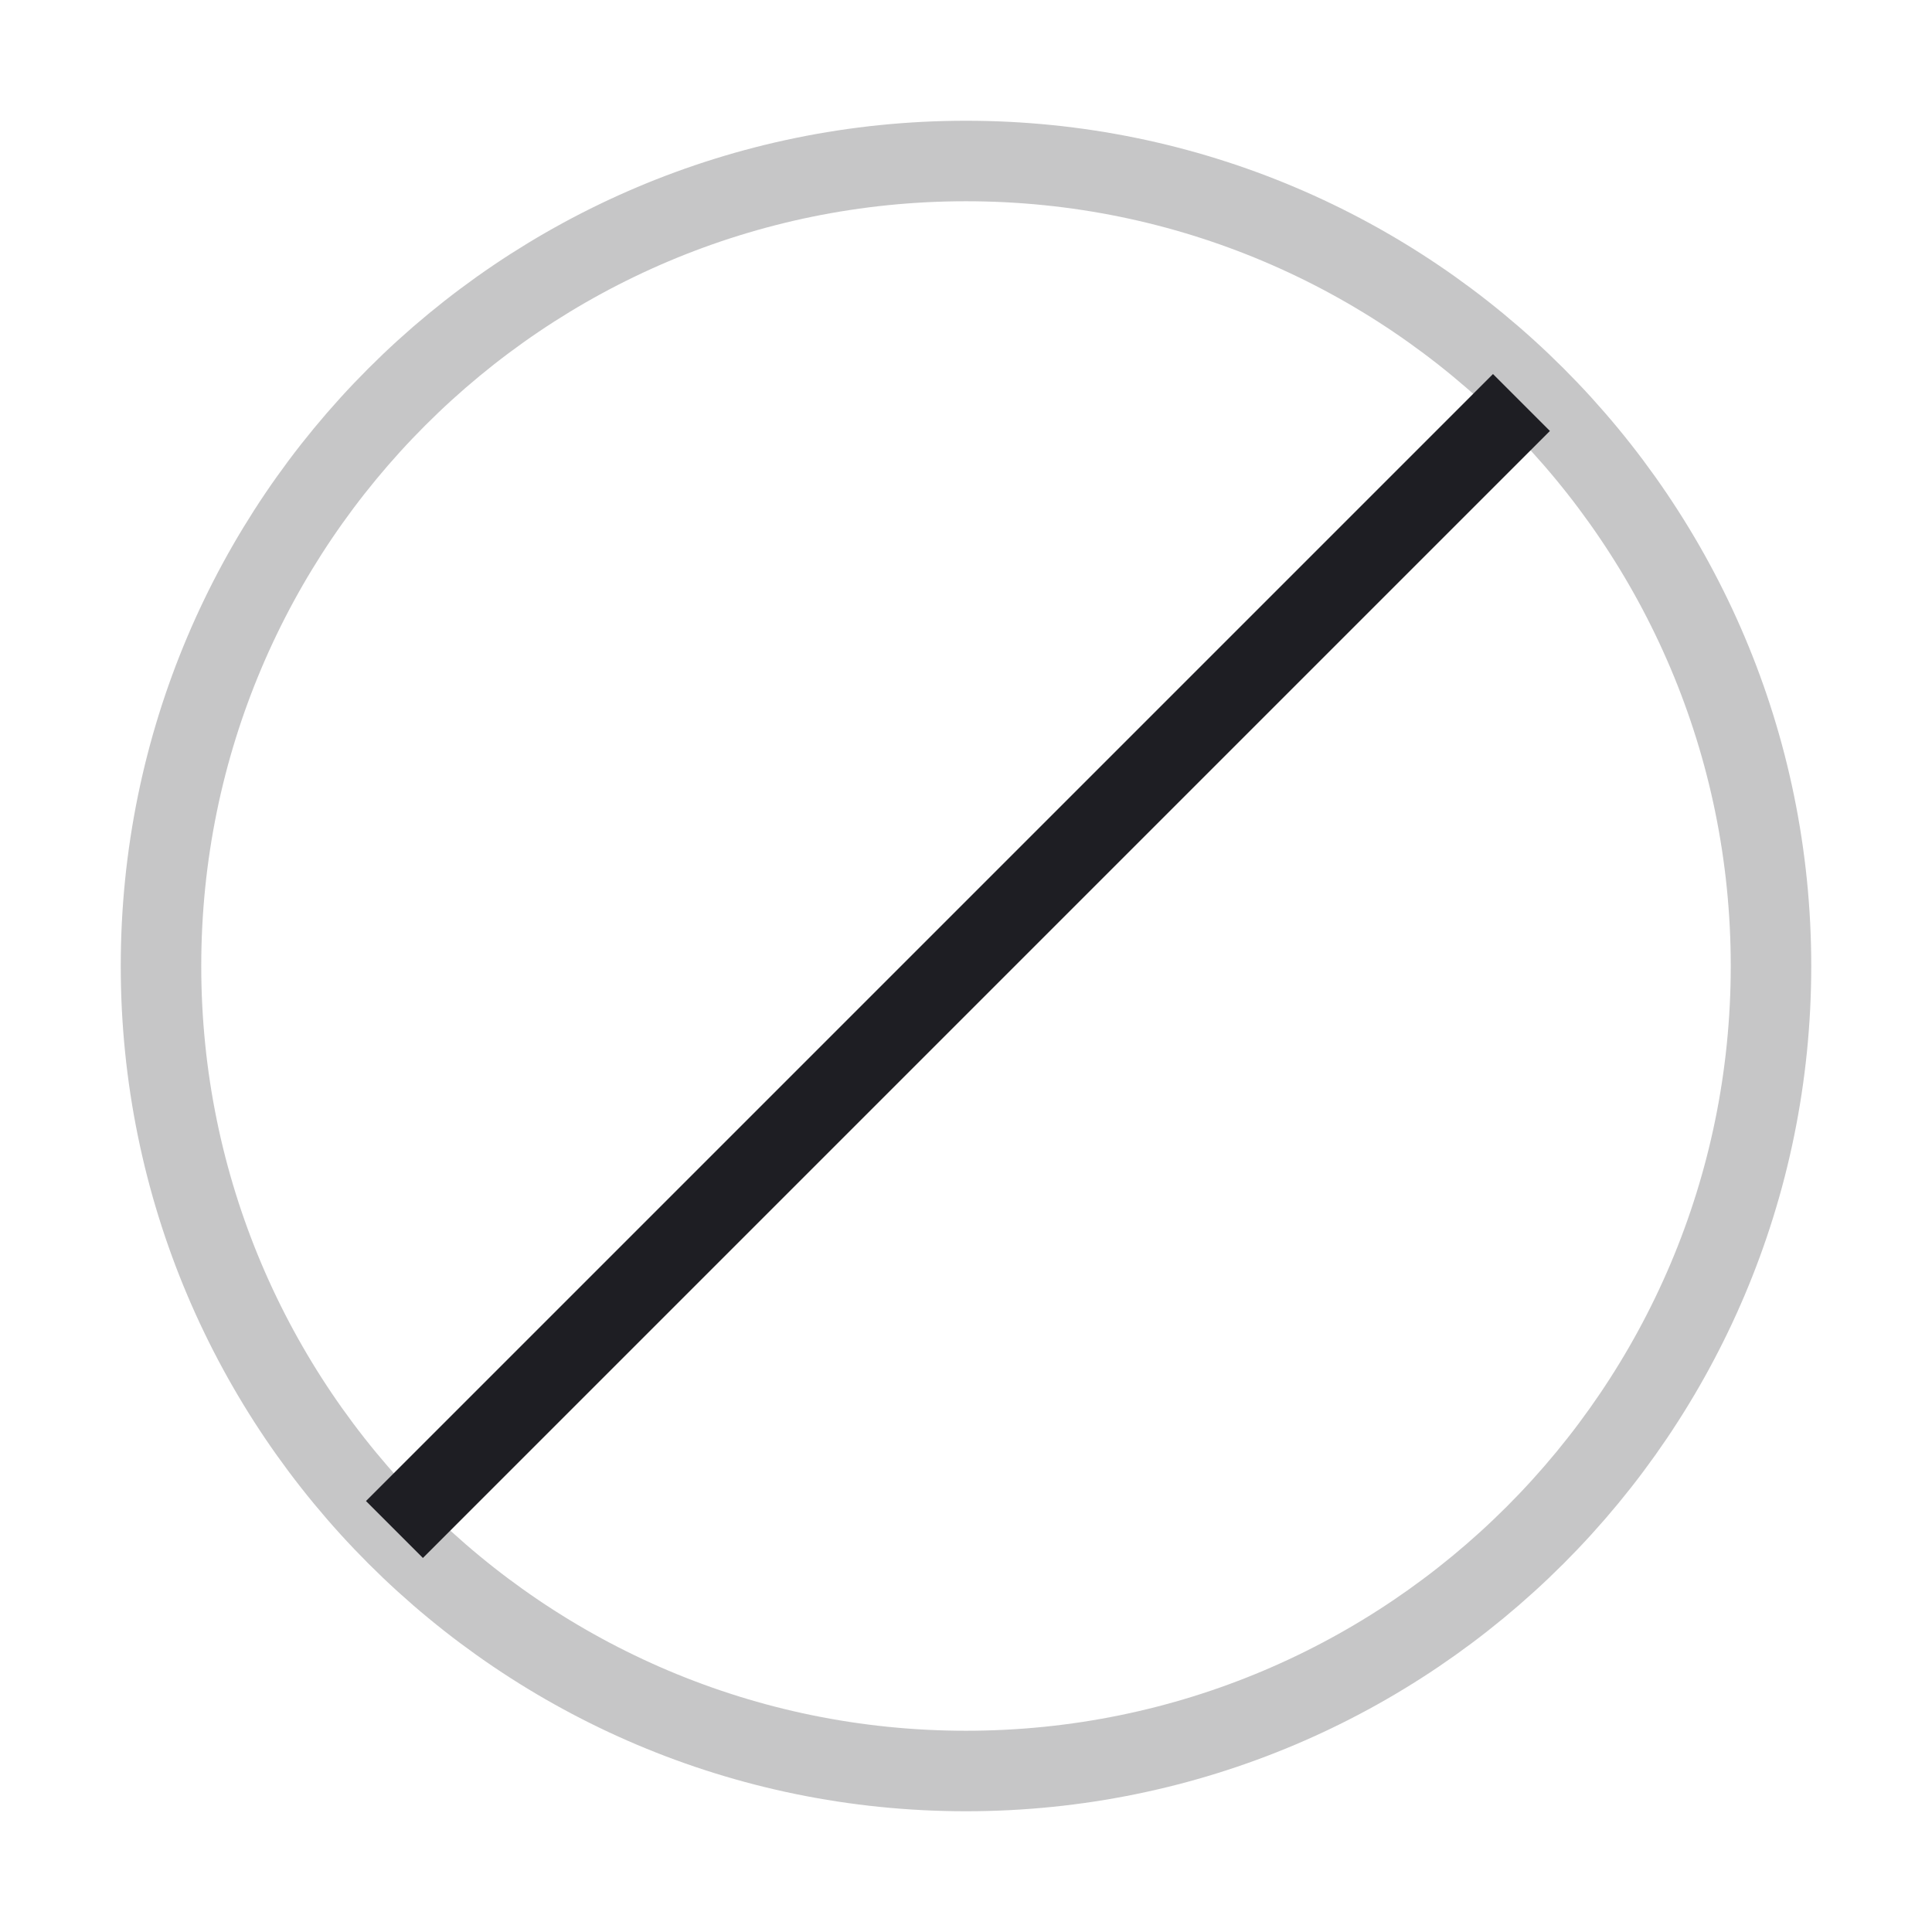
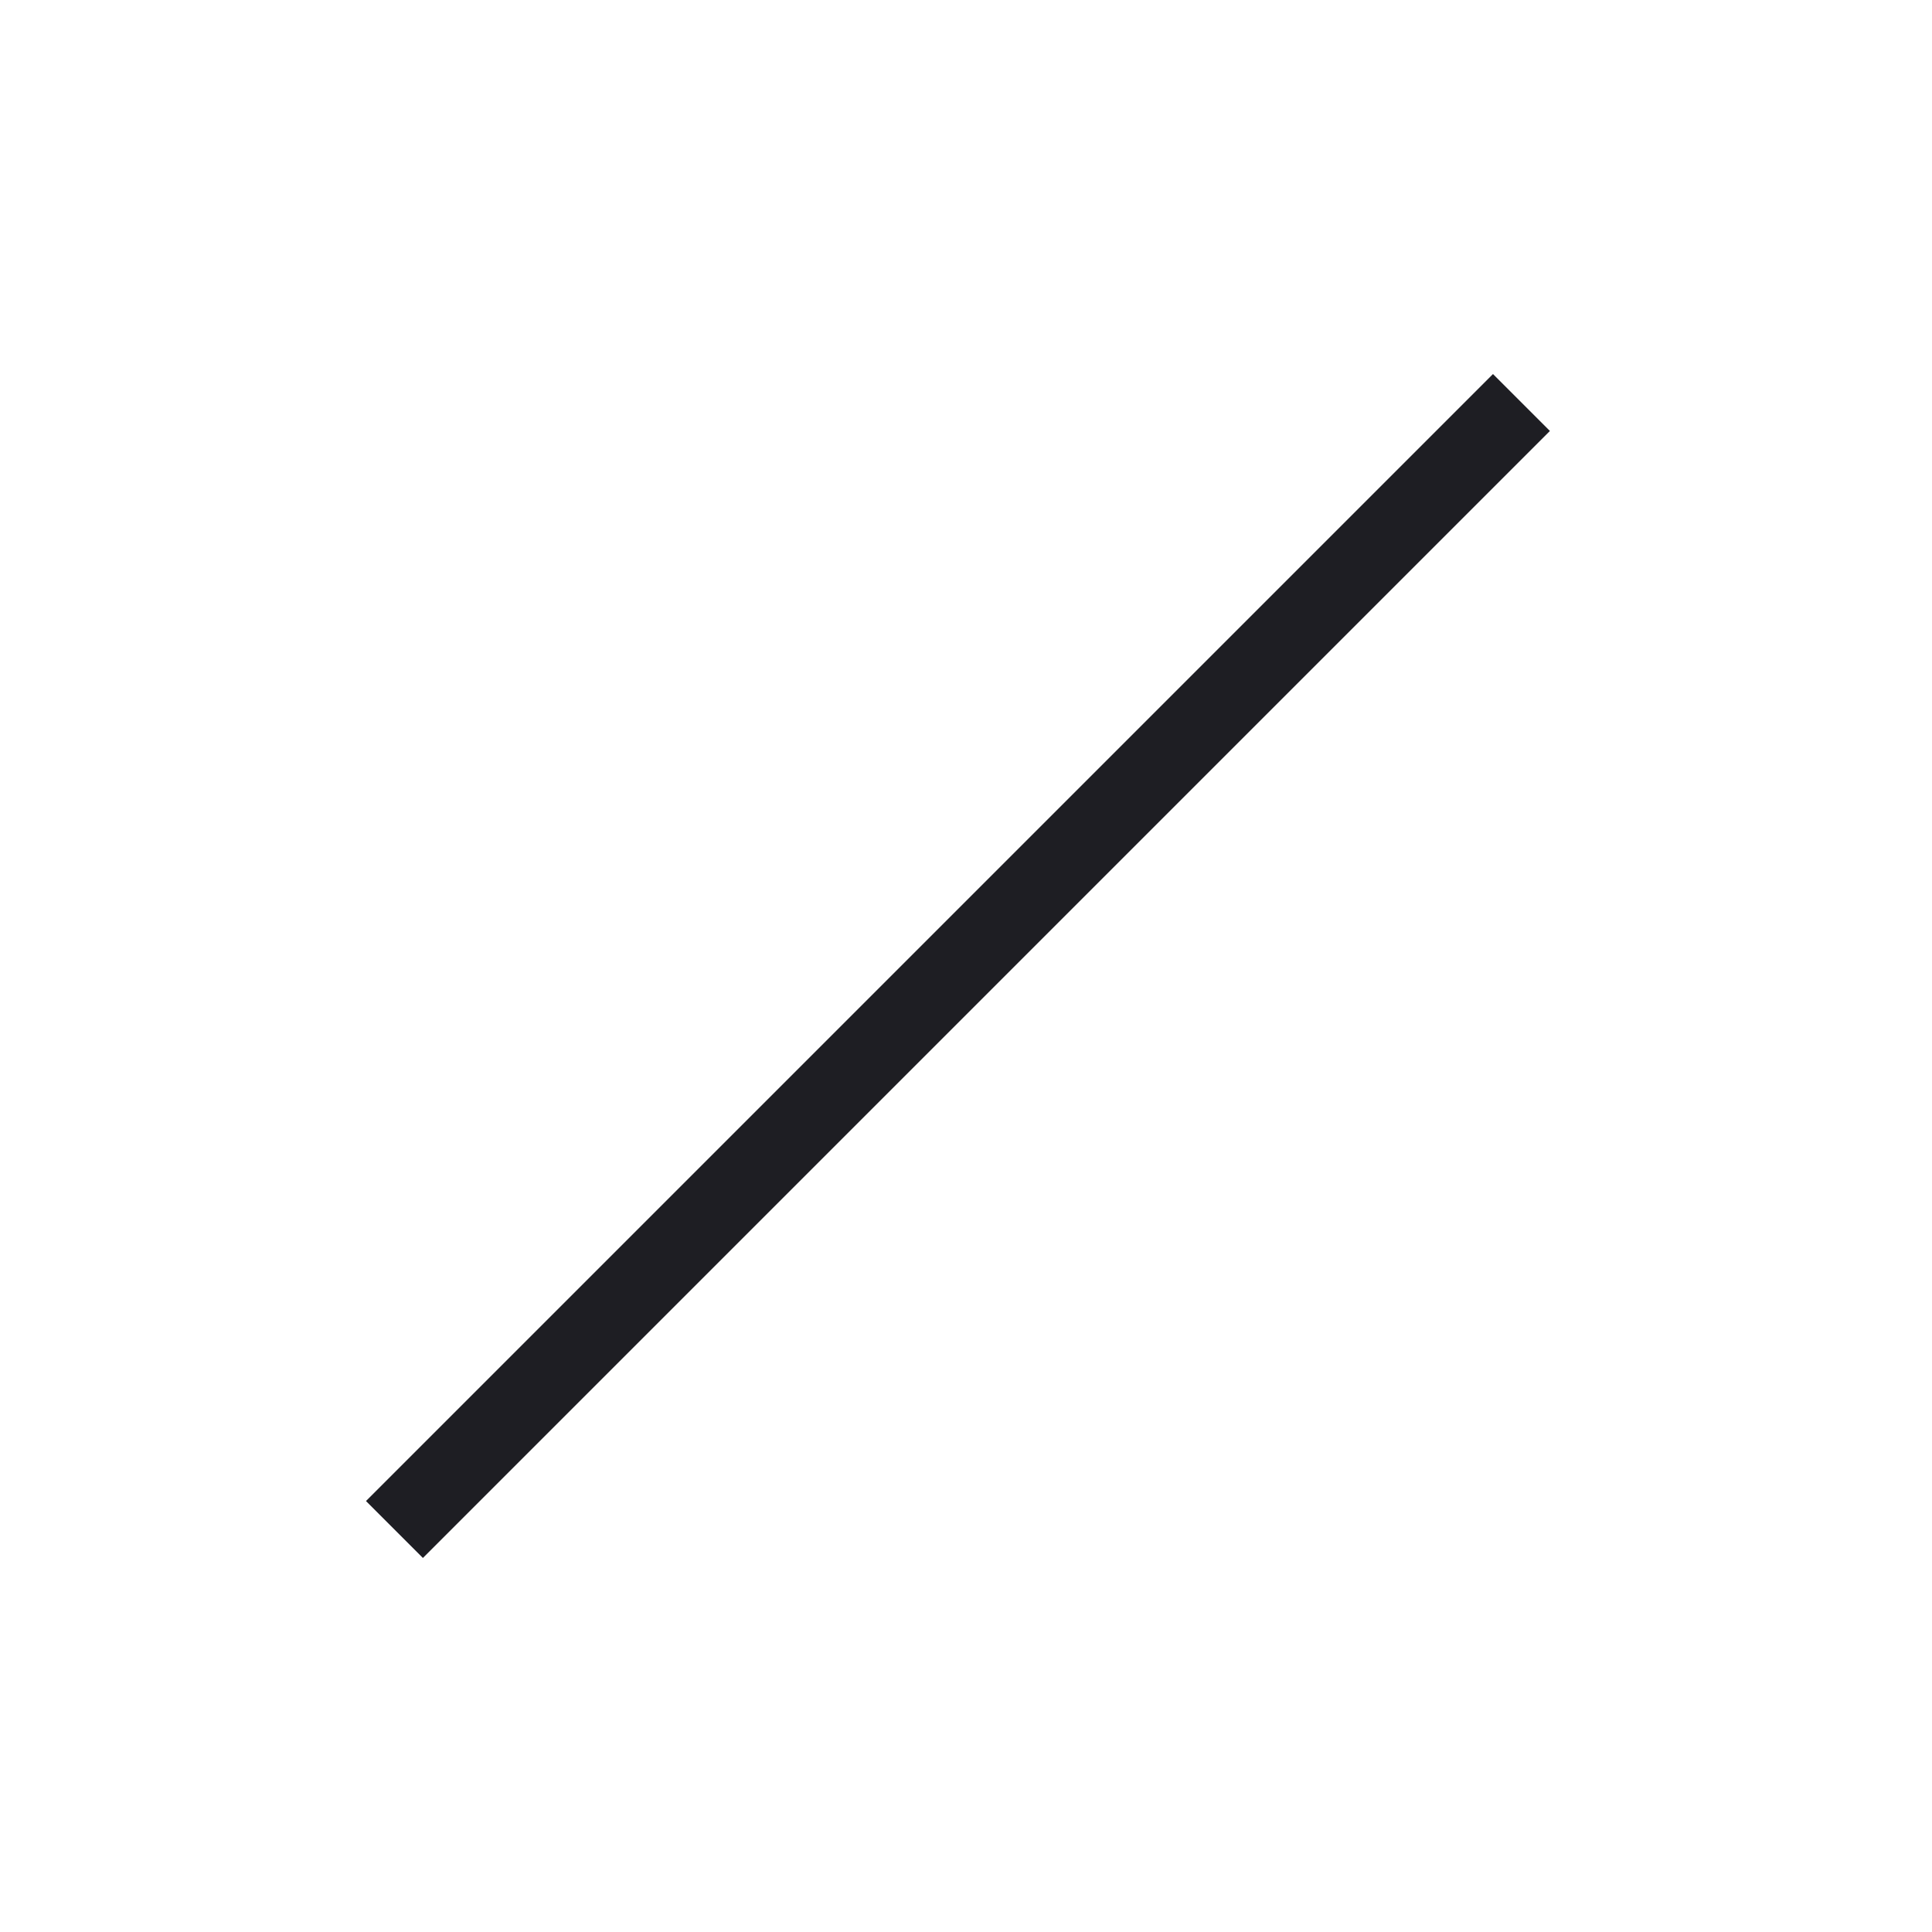
<svg xmlns="http://www.w3.org/2000/svg" width="24" height="24" viewBox="0 0 24 24" fill="none">
-   <path opacity="0.25" d="M12 22C17.52 22 22 17.52 22 12C22 6.48 17.52 2 12 2C6.48 2 2 6.48 2 12C2 17.52 6.48 22 12 22Z" stroke="#1E1E23" strokeWidth="1.5" stroke-miterlimit="10" strokeLinecap="round" stroke-linejoin="round" />
  <path d="M18.9 5L4.9 19" stroke="#1E1E23" strokeWidth="1.5" stroke-miterlimit="10" strokeLinecap="round" stroke-linejoin="round" />
</svg>